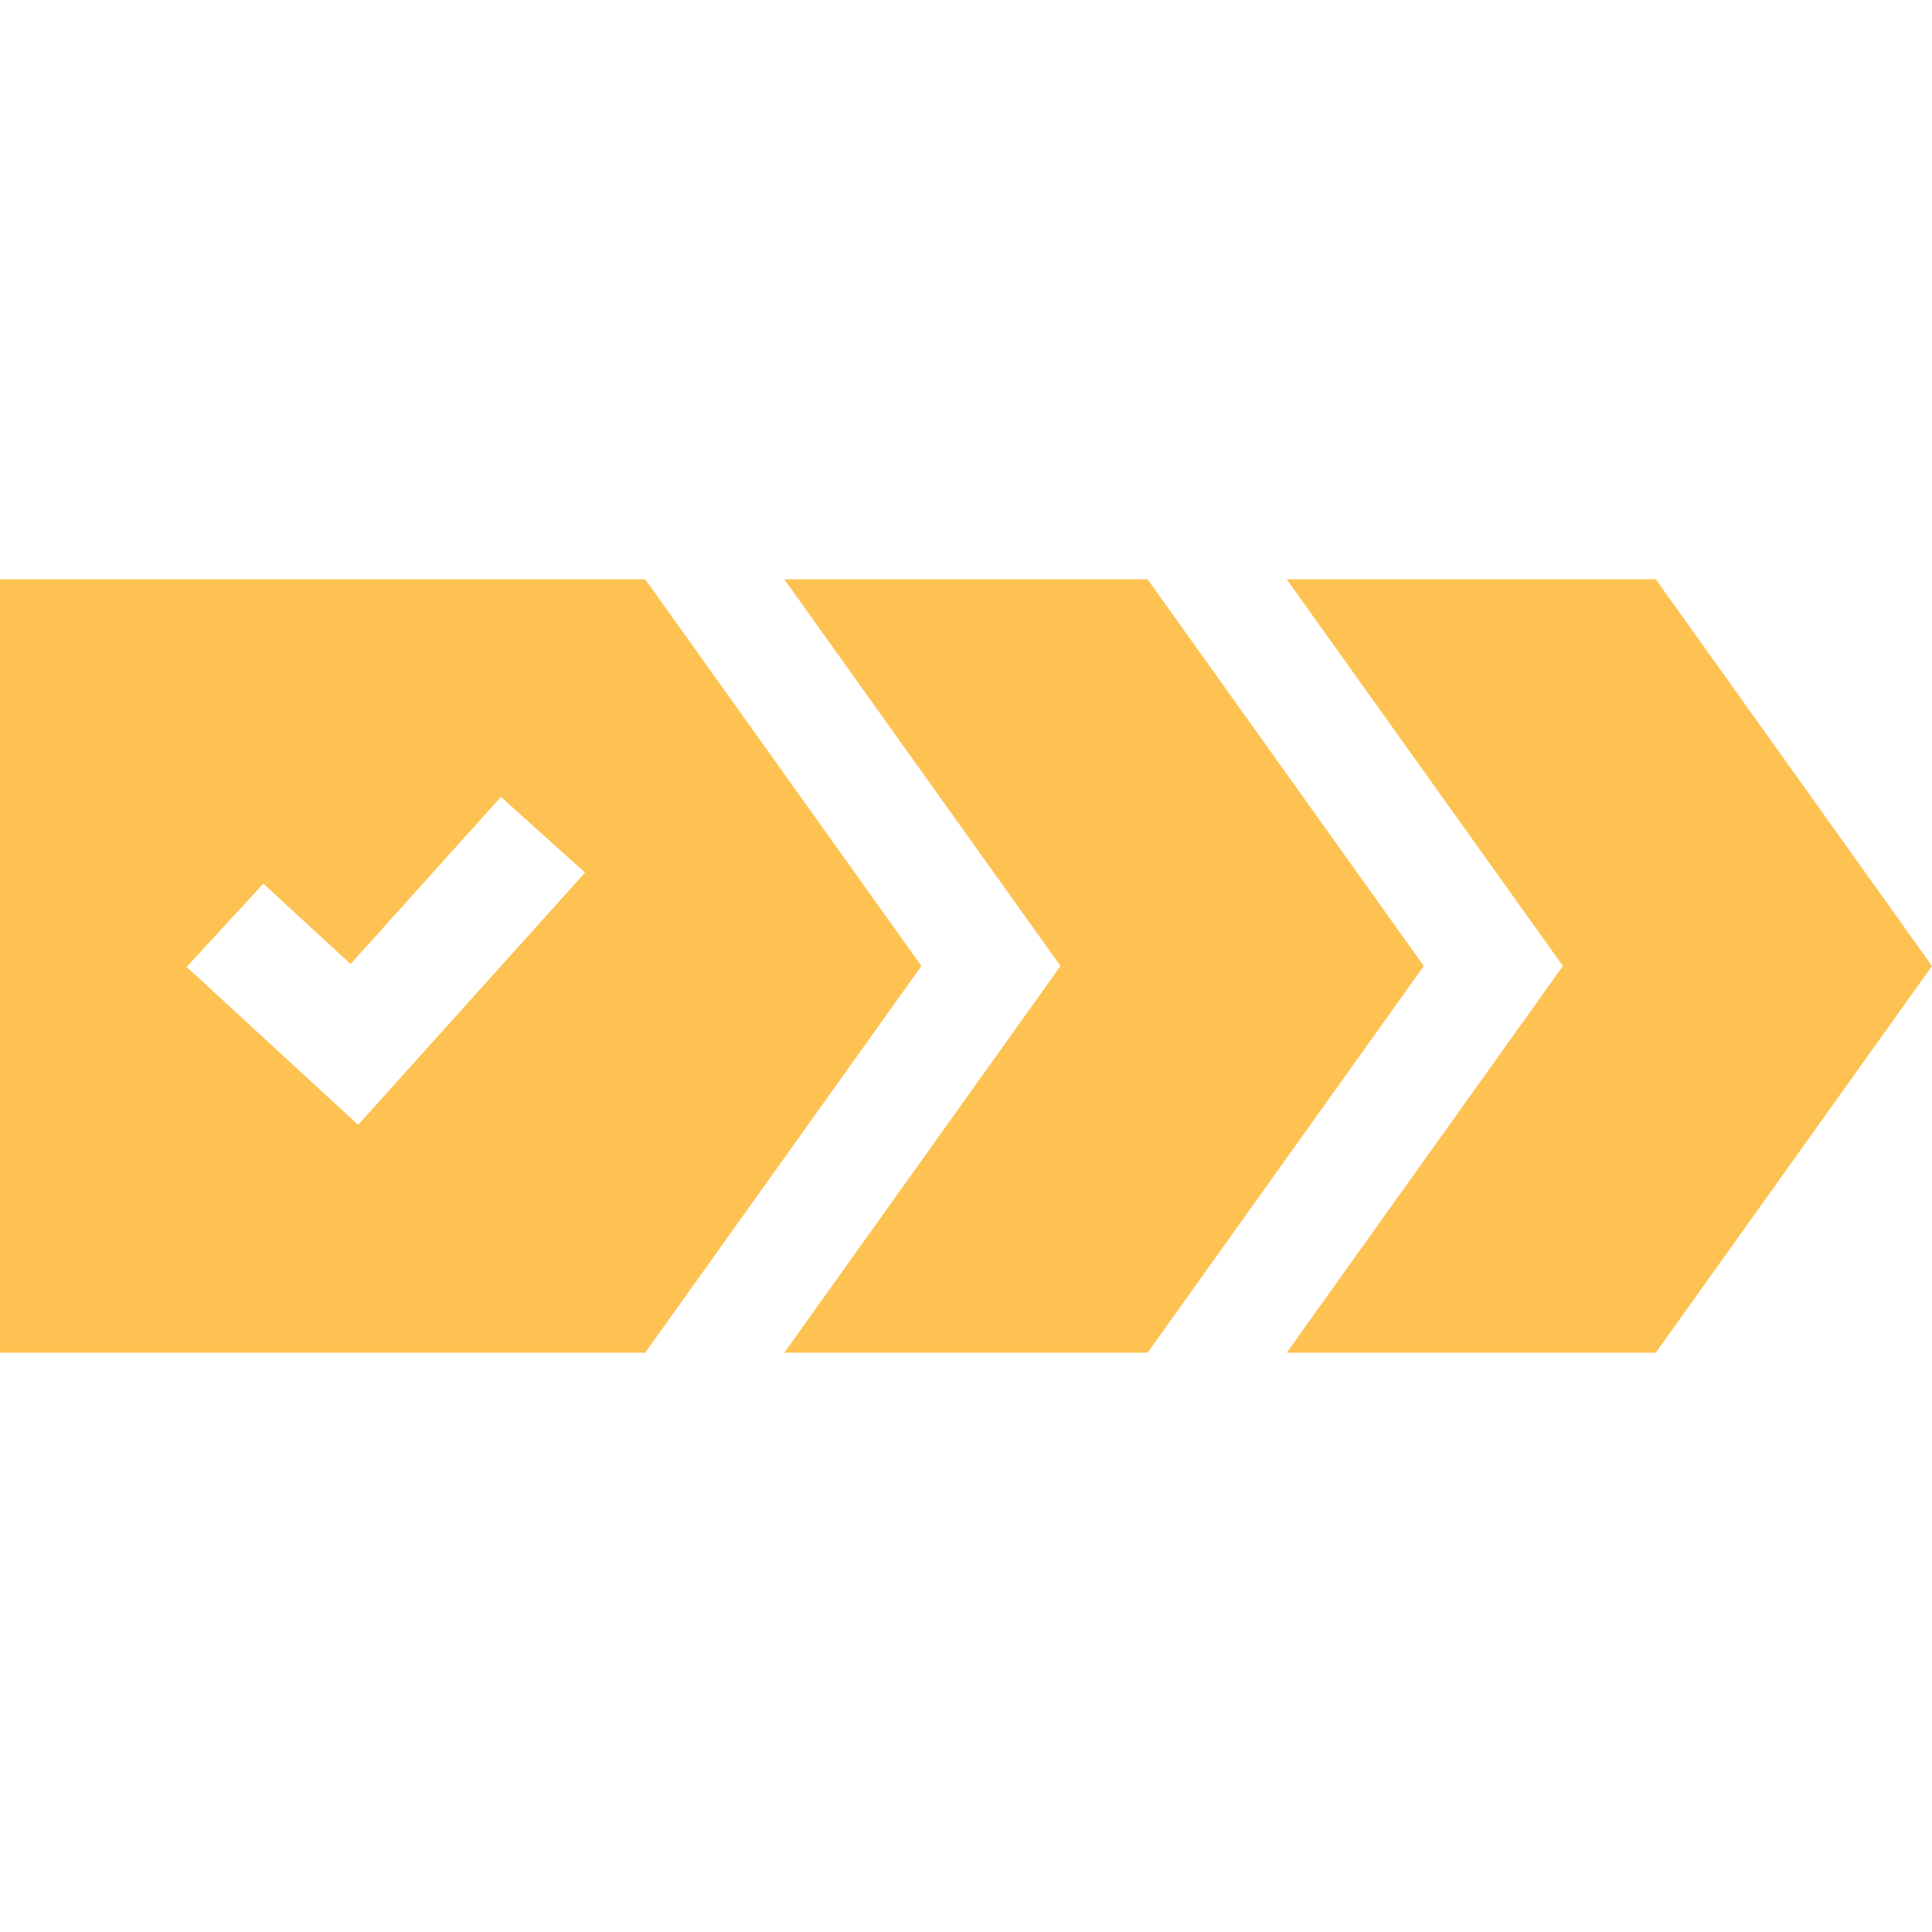
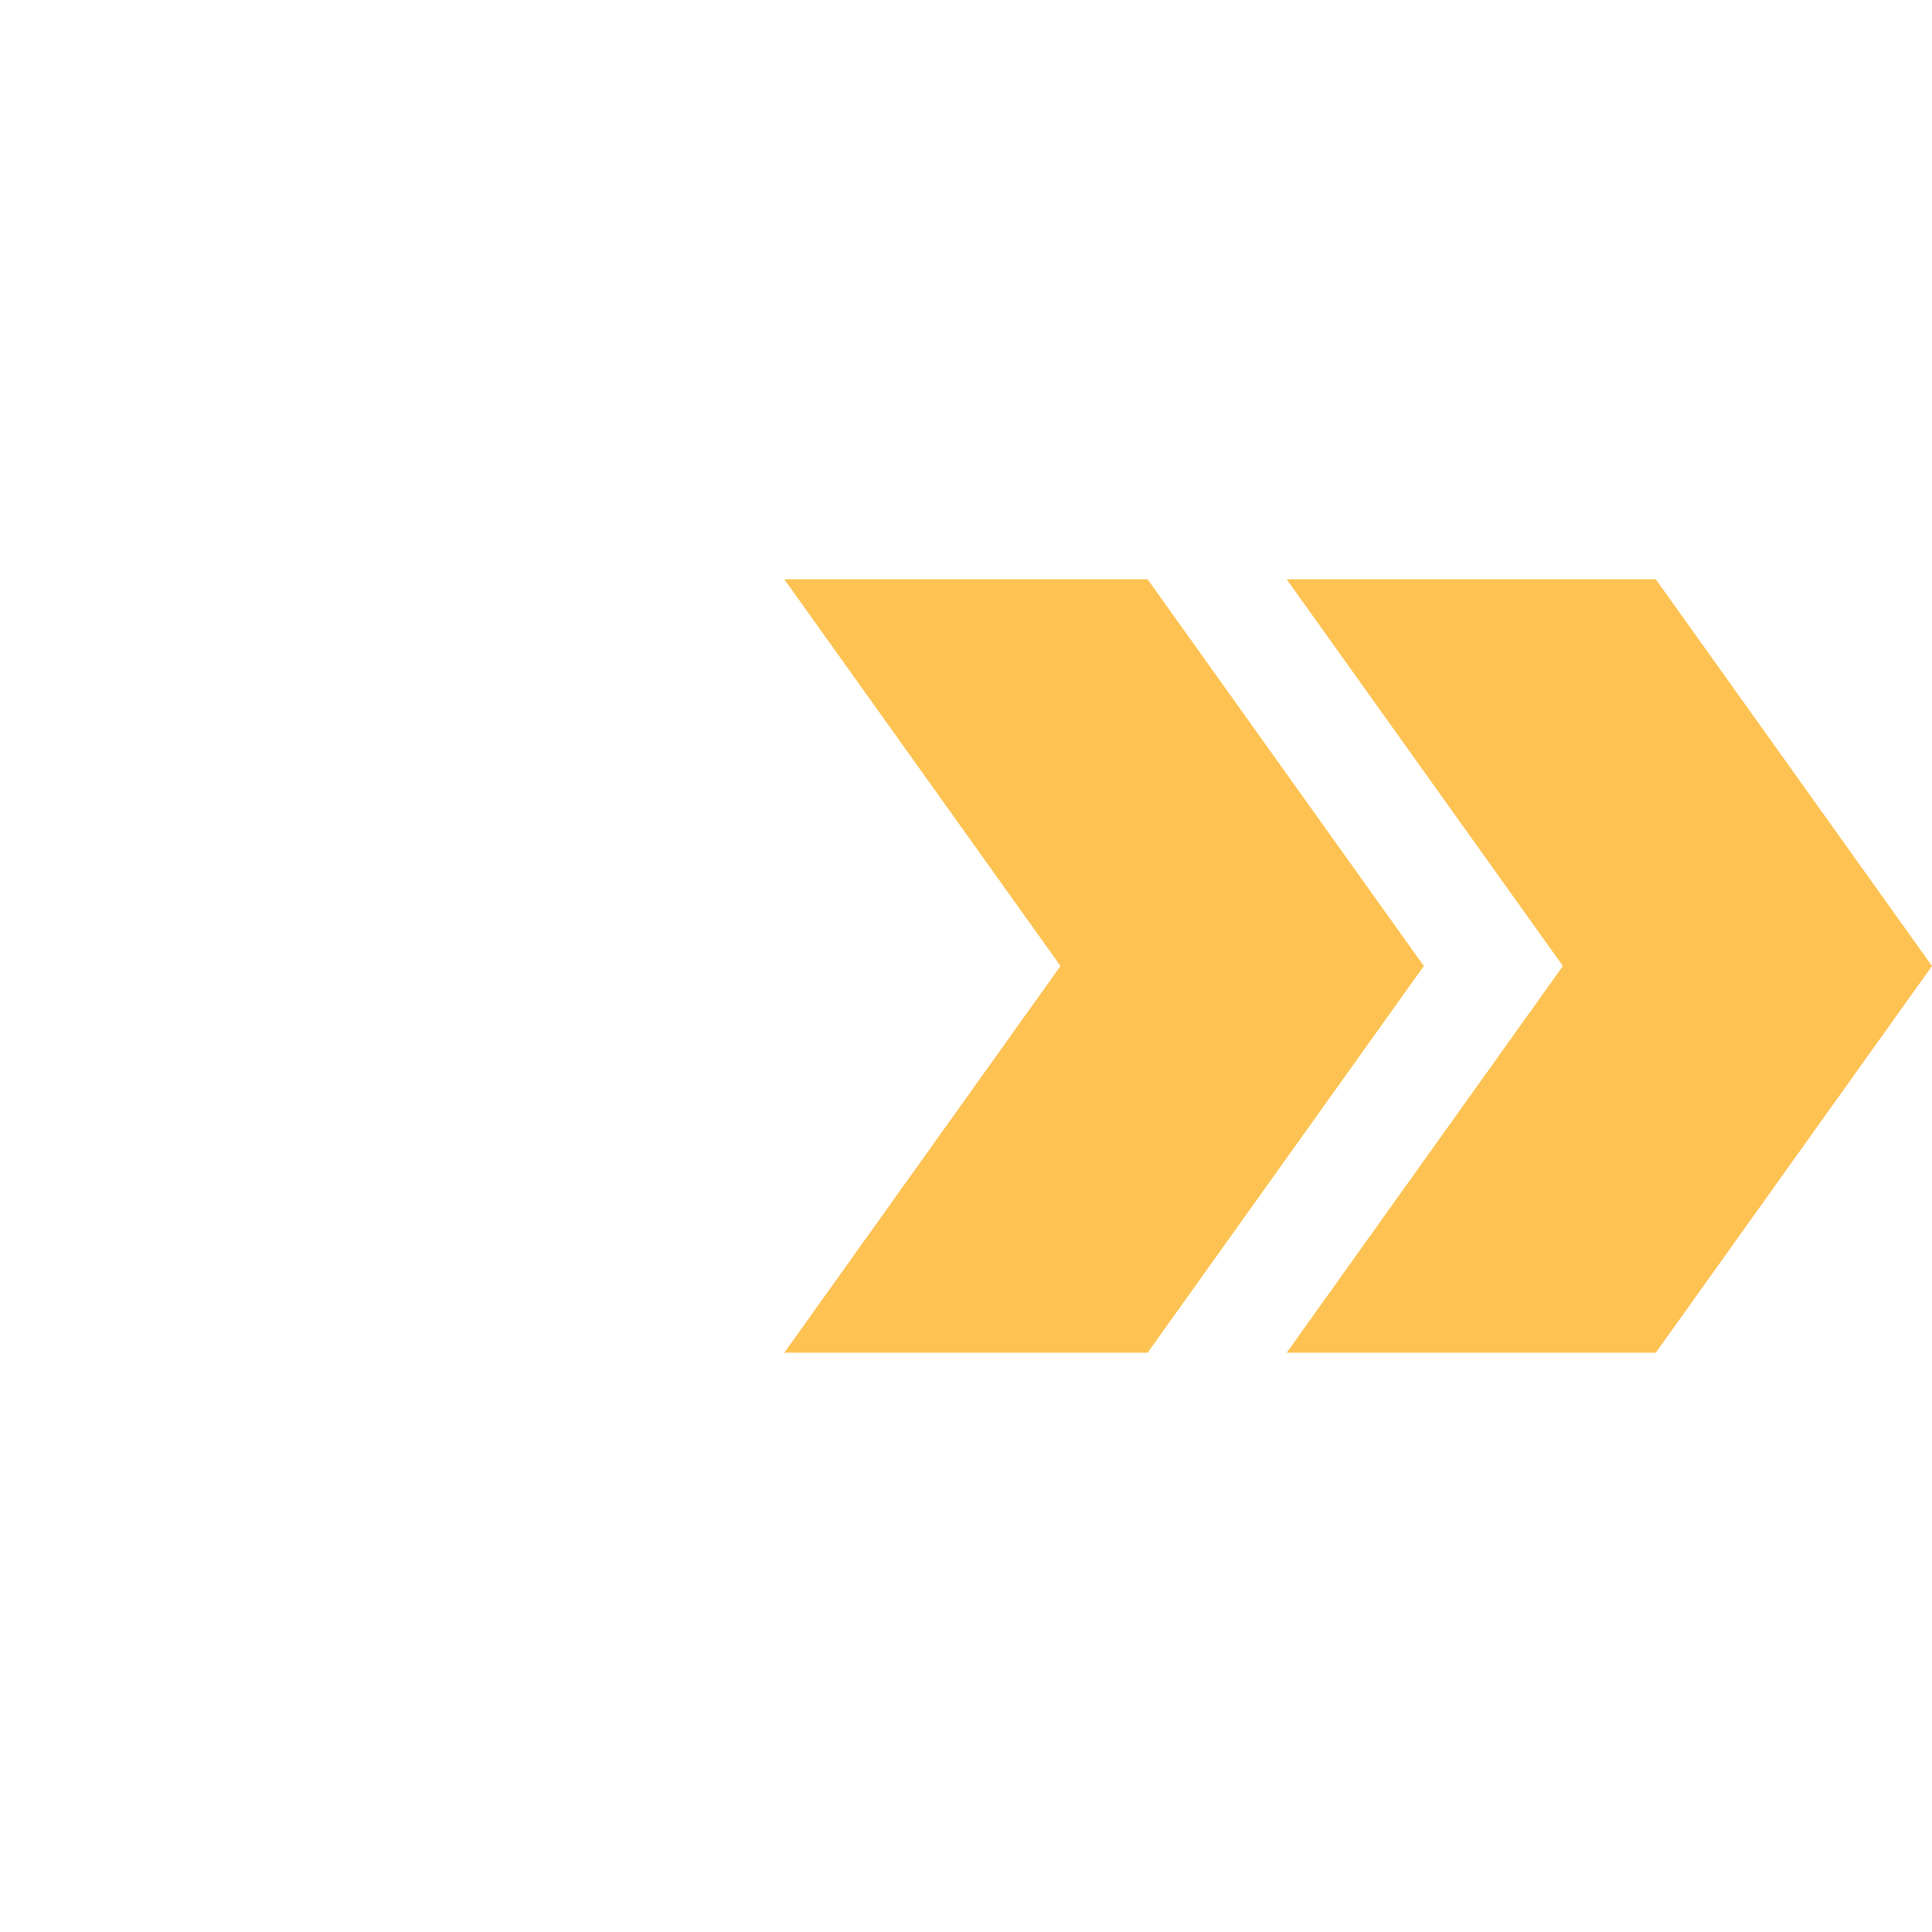
<svg xmlns="http://www.w3.org/2000/svg" id="Capa_1" enable-background="new 0 0 512.101 512.101" height="512" viewBox="0 0 512.101 512.101" width="512">
  <g>
    <path fill="#FEC252" d="m512.101 256.051-73.214-102.5h-97.832l73.214 102.5-73.214 102.5h97.832z" />
    <path fill="#FEC252" d="m377.402 256.051-73.214-102.5h-96.302l73.214 102.5-73.214 102.5h96.302z" />
-     <path fill="#FEC252" d="m244.233 256.051-73.214-102.5h-171.019v205h171.019zm-89.155-24.754-60.148 66.851-45.46-41.854 20.32-22.07 23.135 21.3 39.851-44.292z" />
  </g>
</svg>